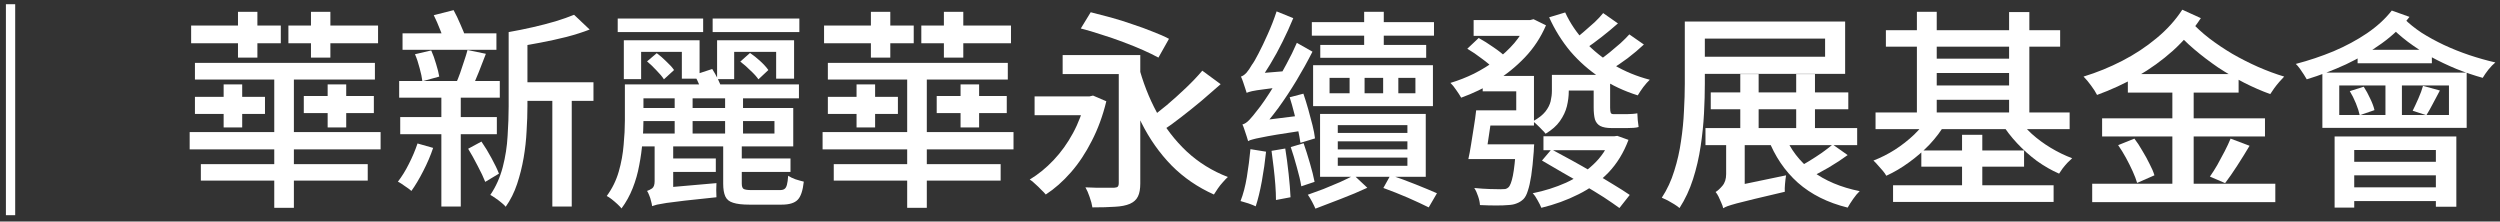
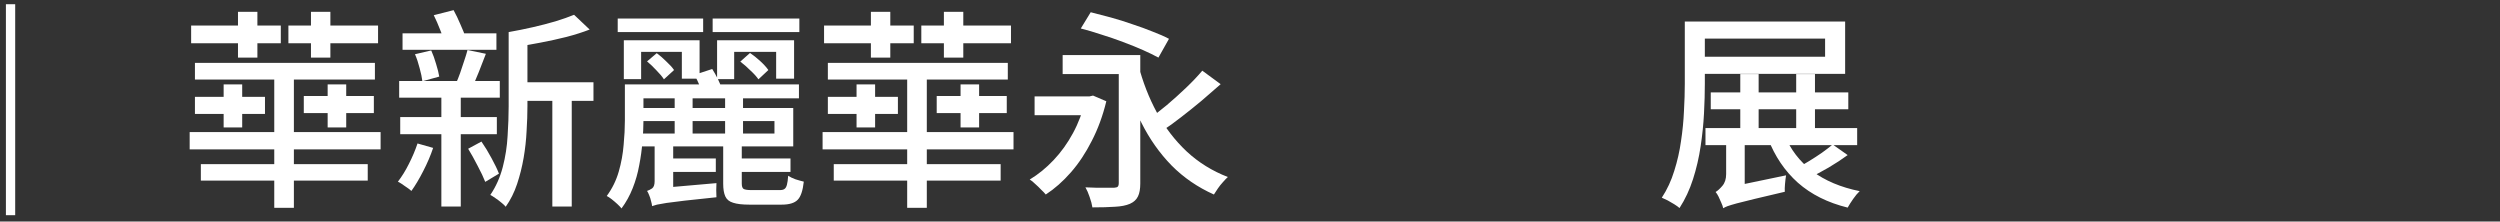
<svg xmlns="http://www.w3.org/2000/svg" width="237" height="21" viewBox="0 0 237 21" fill="none">
  <rect x="0" y="0" width="237" height="21" fill="#333333" stroke="none" />
-   <path d="M221.761 8.1V10.9H232.161V8.1H221.761ZM220.161 6.88H233.841V12.12H220.161V6.88ZM223.501 4.72H230.541V6H223.501V4.72ZM226.141 7.3H227.701V11.5H226.141V7.3ZM222.761 8.64L224.081 8.22C224.307 8.567 224.514 8.947 224.701 9.36C224.901 9.773 225.034 10.133 225.101 10.44L223.701 10.92C223.634 10.6 223.514 10.227 223.341 9.8C223.167 9.373 222.974 8.987 222.761 8.64ZM229.701 8.14L231.301 8.58C231.074 9.007 230.847 9.433 230.621 9.86C230.407 10.273 230.207 10.627 230.021 10.92L228.721 10.5C228.881 10.18 229.061 9.793 229.261 9.34C229.461 8.887 229.607 8.487 229.701 8.14ZM221.321 12.94H232.861V19.6H230.921V14.22H223.181V19.68H221.321V12.94ZM222.401 15.34H231.721V16.62H222.401V15.34ZM222.401 17.76H231.741V19.06H222.401V17.76ZM226.741 1L228.421 1.6C227.701 2.533 226.821 3.373 225.781 4.12C224.741 4.867 223.614 5.527 222.401 6.1C221.187 6.66 219.947 7.133 218.681 7.52C218.614 7.4 218.521 7.247 218.401 7.06C218.281 6.873 218.154 6.687 218.021 6.5C217.887 6.313 217.761 6.167 217.641 6.06C218.867 5.74 220.061 5.34 221.221 4.86C222.381 4.367 223.434 3.8 224.381 3.16C225.341 2.507 226.127 1.787 226.741 1ZM227.921 1.78C228.374 2.233 228.921 2.673 229.561 3.1C230.214 3.513 230.921 3.9 231.681 4.26C232.454 4.62 233.254 4.94 234.081 5.22C234.921 5.5 235.747 5.733 236.561 5.92C236.361 6.08 236.141 6.307 235.901 6.6C235.674 6.893 235.494 7.153 235.361 7.38C234.547 7.153 233.721 6.873 232.881 6.54C232.041 6.193 231.227 5.807 230.441 5.38C229.667 4.94 228.941 4.467 228.261 3.96C227.594 3.453 227.001 2.927 226.481 2.38L227.921 1.78Z" fill="white" />
-   <path d="M201.72 7.02H212.22V8.78H201.72V7.02ZM199.28 11.22H214.72V12.94H199.28V11.22ZM198.34 17.42H215.7V19.16H198.34V17.42ZM205.94 7.82H207.96V18.26H205.94V7.82ZM200.8 13.76L202.34 13.14C202.606 13.487 202.86 13.873 203.1 14.3C203.353 14.713 203.58 15.127 203.78 15.54C203.993 15.94 204.146 16.3 204.24 16.62L202.6 17.34C202.506 17.02 202.366 16.653 202.18 16.24C201.993 15.827 201.78 15.4 201.54 14.96C201.3 14.52 201.053 14.12 200.8 13.76ZM211.46 13.14L213.26 13.82C212.886 14.447 212.493 15.08 212.08 15.72C211.666 16.36 211.286 16.907 210.94 17.36L209.5 16.74C209.726 16.42 209.96 16.053 210.2 15.64C210.44 15.213 210.673 14.78 210.9 14.34C211.126 13.9 211.313 13.5 211.46 13.14ZM207.72 2.06C208.186 2.58 208.753 3.1 209.42 3.62C210.1 4.14 210.833 4.633 211.62 5.1C212.406 5.553 213.22 5.967 214.06 6.34C214.913 6.713 215.74 7.02 216.54 7.26C216.406 7.393 216.253 7.56 216.08 7.76C215.906 7.96 215.746 8.16 215.6 8.36C215.453 8.56 215.326 8.747 215.22 8.92C214.406 8.627 213.58 8.267 212.74 7.84C211.913 7.413 211.093 6.933 210.28 6.4C209.48 5.853 208.726 5.28 208.02 4.68C207.313 4.08 206.686 3.46 206.14 2.82L207.72 2.06ZM206.88 0.92L208.64 1.72C207.906 2.84 207.026 3.867 206 4.8C204.973 5.72 203.846 6.533 202.62 7.24C201.393 7.933 200.12 8.52 198.8 9C198.666 8.733 198.48 8.44 198.24 8.12C198 7.787 197.76 7.5 197.52 7.26C198.786 6.873 200.013 6.373 201.2 5.76C202.386 5.147 203.466 4.433 204.44 3.62C205.426 2.807 206.24 1.907 206.88 0.92Z" fill="white" />
-   <path d="M178.782 2.861H195.302V4.421H178.782V2.861ZM179.462 17.561H194.682V19.141H179.462V17.561ZM182.822 5.561H191.142V6.921H182.822V5.561ZM182.822 8.101H191.142V9.461H182.822V8.101ZM177.802 10.661H196.202V12.241H177.802V10.661ZM182.142 14.261H191.882V15.801H182.142V14.261ZM181.722 1.121H183.602V11.521H181.722V1.121ZM190.462 1.141H192.382V11.541H190.462V1.141ZM186.002 12.781H187.922V18.461H186.002V12.781ZM182.842 11.101L184.422 11.701C184.022 12.394 183.522 13.061 182.922 13.701C182.322 14.328 181.668 14.894 180.962 15.401C180.268 15.908 179.555 16.328 178.822 16.661C178.742 16.514 178.628 16.354 178.482 16.181C178.335 16.008 178.182 15.834 178.022 15.661C177.875 15.488 177.735 15.341 177.602 15.221C178.295 14.954 178.968 14.614 179.622 14.201C180.288 13.774 180.902 13.294 181.462 12.761C182.022 12.214 182.482 11.661 182.842 11.101ZM191.242 11.101C191.602 11.648 192.055 12.174 192.602 12.681C193.148 13.174 193.755 13.621 194.422 14.021C195.088 14.421 195.762 14.748 196.442 15.001C196.322 15.108 196.175 15.248 196.002 15.421C195.842 15.594 195.688 15.774 195.542 15.961C195.408 16.148 195.295 16.314 195.202 16.461C194.495 16.154 193.795 15.754 193.102 15.261C192.422 14.754 191.795 14.194 191.222 13.581C190.648 12.968 190.162 12.334 189.762 11.681L191.242 11.101Z" fill="white" />
  <path d="M162.179 8.761H175.219V10.361H162.179V8.761ZM161.679 12.141H176.059V13.761H161.679V12.141ZM164.979 7.021H166.719V12.981H164.979V7.021ZM170.279 7.021H172.059V12.941H170.279V7.021ZM159.719 2.041H161.619V7.941C161.619 8.794 161.592 9.734 161.539 10.761C161.486 11.774 161.379 12.814 161.219 13.881C161.059 14.948 160.819 15.981 160.499 16.981C160.179 17.981 159.752 18.894 159.219 19.721C159.099 19.614 158.932 19.494 158.719 19.361C158.519 19.241 158.312 19.121 158.099 19.001C157.886 18.894 157.699 18.808 157.539 18.741C158.046 17.968 158.439 17.121 158.719 16.201C159.012 15.281 159.226 14.341 159.359 13.381C159.506 12.408 159.599 11.461 159.639 10.541C159.692 9.608 159.719 8.741 159.719 7.941V2.041ZM160.859 2.041H174.919V7.001H160.859V5.381H173.019V3.661H160.859V2.041ZM169.159 12.761C169.719 14.148 170.599 15.301 171.799 16.221C173.012 17.128 174.512 17.761 176.299 18.121C176.099 18.308 175.892 18.554 175.679 18.861C175.466 19.168 175.292 19.441 175.159 19.681C173.266 19.214 171.692 18.428 170.439 17.321C169.199 16.214 168.252 14.814 167.599 13.121L169.159 12.761ZM173.739 13.701L175.159 14.701C174.612 15.101 174.012 15.494 173.359 15.881C172.706 16.254 172.112 16.574 171.579 16.841L170.359 15.921C170.719 15.734 171.106 15.514 171.519 15.261C171.932 15.008 172.332 14.748 172.719 14.481C173.106 14.201 173.446 13.941 173.739 13.701ZM163.359 19.741L163.299 18.321L164.039 17.721L169.319 16.621C169.279 16.861 169.246 17.134 169.219 17.441C169.192 17.748 169.186 17.994 169.199 18.181C168.012 18.461 167.052 18.688 166.319 18.861C165.599 19.048 165.039 19.188 164.639 19.281C164.252 19.388 163.966 19.474 163.779 19.541C163.606 19.608 163.466 19.674 163.359 19.741ZM163.359 19.741C163.332 19.594 163.272 19.421 163.179 19.221C163.099 19.034 163.012 18.841 162.919 18.641C162.826 18.454 162.732 18.308 162.639 18.201C162.839 18.081 163.052 17.888 163.279 17.621C163.519 17.341 163.639 16.968 163.639 16.501V12.881L165.399 12.941V17.801C165.399 17.801 165.332 17.848 165.199 17.941C165.066 18.021 164.892 18.134 164.679 18.281C164.479 18.428 164.279 18.588 164.079 18.761C163.879 18.934 163.706 19.108 163.559 19.281C163.426 19.454 163.359 19.608 163.359 19.741Z" fill="white" />
-   <path d="M147.82 7.1H151.92V8.58H147.82V7.1ZM146.32 12.92H153.08V14.24H146.32V12.92ZM139.7 1.9H145.26V3.4H139.7V1.9ZM144.74 1.9H145.06L145.38 1.82L146.56 2.4C146.067 3.546 145.4 4.56 144.56 5.44C143.72 6.32 142.78 7.08 141.74 7.72C140.7 8.346 139.627 8.86 138.52 9.26C138.4 9.046 138.24 8.8 138.04 8.52C137.853 8.24 137.673 8.02 137.5 7.86C138.26 7.633 139.007 7.34 139.74 6.98C140.473 6.606 141.167 6.18 141.82 5.7C142.473 5.206 143.053 4.666 143.56 4.08C144.067 3.48 144.46 2.853 144.74 2.2V1.9ZM148.38 1.18C148.847 2.193 149.473 3.12 150.26 3.96C151.047 4.8 151.96 5.533 153 6.16C154.04 6.773 155.173 7.24 156.4 7.56C156.213 7.733 156.007 7.966 155.78 8.26C155.567 8.553 155.393 8.813 155.26 9.04C153.98 8.64 152.8 8.086 151.72 7.38C150.653 6.673 149.707 5.84 148.88 4.88C148.067 3.906 147.393 2.826 146.86 1.64L148.38 1.18ZM151.98 1.24L153.38 2.22C152.9 2.646 152.387 3.073 151.84 3.5C151.293 3.926 150.793 4.293 150.34 4.6L149.24 3.74C149.533 3.526 149.847 3.273 150.18 2.98C150.527 2.686 150.86 2.393 151.18 2.1C151.5 1.793 151.767 1.506 151.98 1.24ZM154.46 3.26L155.84 4.22C155.373 4.66 154.86 5.093 154.3 5.52C153.74 5.933 153.22 6.286 152.74 6.58L151.6 5.72C151.907 5.506 152.233 5.26 152.58 4.98C152.94 4.686 153.287 4.393 153.62 4.1C153.953 3.793 154.233 3.513 154.46 3.26ZM140.56 7.2H145.42V11.9H143.74V8.66H140.56V7.2ZM139.94 10.46H141.48C141.387 11.233 141.273 12.046 141.14 12.9C141.02 13.753 140.9 14.48 140.78 15.08H139.2C139.293 14.666 139.38 14.2 139.46 13.68C139.553 13.146 139.64 12.6 139.72 12.04C139.813 11.48 139.887 10.953 139.94 10.46ZM143.72 13.68H145.44C145.44 13.68 145.433 13.766 145.42 13.94C145.42 14.113 145.413 14.253 145.4 14.36C145.333 15.28 145.253 16.046 145.16 16.66C145.067 17.26 144.96 17.733 144.84 18.08C144.733 18.44 144.593 18.706 144.42 18.88C144.22 19.066 144.007 19.2 143.78 19.28C143.567 19.373 143.293 19.426 142.96 19.44C142.693 19.466 142.32 19.48 141.84 19.48C141.36 19.48 140.847 19.466 140.3 19.44C140.287 19.186 140.227 18.906 140.12 18.6C140.027 18.306 139.907 18.046 139.76 17.82C140.28 17.873 140.773 17.906 141.24 17.92C141.72 17.933 142.06 17.94 142.26 17.94C142.433 17.94 142.58 17.933 142.7 17.92C142.82 17.893 142.92 17.84 143 17.76C143.16 17.613 143.3 17.246 143.42 16.66C143.54 16.073 143.64 15.153 143.72 13.9V13.68ZM147.12 7.1H148.72V8.64C148.72 9.106 148.66 9.586 148.54 10.08C148.42 10.56 148.2 11.026 147.88 11.48C147.573 11.92 147.12 12.32 146.52 12.68C146.453 12.573 146.34 12.446 146.18 12.3C146.033 12.14 145.88 11.986 145.72 11.84C145.573 11.693 145.44 11.58 145.32 11.5C145.853 11.206 146.247 10.9 146.5 10.58C146.753 10.26 146.92 9.933 147 9.6C147.08 9.253 147.12 8.92 147.12 8.6V7.1ZM152.68 12.92H153.02L153.32 12.88L154.38 13.26C153.927 14.473 153.293 15.506 152.48 16.36C151.667 17.2 150.72 17.886 149.64 18.42C148.56 18.966 147.387 19.393 146.12 19.7C146.04 19.5 145.92 19.26 145.76 18.98C145.613 18.7 145.46 18.48 145.3 18.32C146.42 18.093 147.473 17.76 148.46 17.32C149.447 16.866 150.307 16.293 151.04 15.6C151.787 14.906 152.333 14.093 152.68 13.16V12.92ZM140.62 10.46H144.34V11.9H140.36L140.62 10.46ZM140.04 13.68H144.2V15.08H139.78L140.04 13.68ZM139.1 4.62L140.18 3.6C140.62 3.84 141.087 4.133 141.58 4.48C142.073 4.813 142.453 5.113 142.72 5.38L141.58 6.5C141.327 6.22 140.96 5.906 140.48 5.56C140.013 5.2 139.553 4.886 139.1 4.62ZM151.08 7.12H152.64V10.2C152.64 10.44 152.66 10.606 152.7 10.7C152.74 10.78 152.827 10.82 152.96 10.82C153.04 10.82 153.167 10.82 153.34 10.82C153.513 10.82 153.687 10.82 153.86 10.82C154.033 10.82 154.16 10.82 154.24 10.82C154.373 10.82 154.54 10.813 154.74 10.8C154.94 10.786 155.1 10.766 155.22 10.74C155.233 10.926 155.247 11.146 155.26 11.4C155.287 11.64 155.313 11.853 155.34 12.04C155.22 12.08 155.06 12.106 154.86 12.12C154.66 12.133 154.46 12.14 154.26 12.14C154.193 12.14 154.087 12.14 153.94 12.14C153.807 12.14 153.66 12.14 153.5 12.14C153.353 12.14 153.213 12.14 153.08 12.14C152.947 12.14 152.847 12.14 152.78 12.14C152.313 12.14 151.953 12.073 151.7 11.94C151.46 11.806 151.293 11.6 151.2 11.32C151.12 11.026 151.08 10.646 151.08 10.18V7.12ZM146.18 15.22L147.08 14.16C147.68 14.48 148.32 14.826 149 15.2C149.68 15.573 150.36 15.96 151.04 16.36C151.72 16.746 152.36 17.126 152.96 17.5C153.56 17.86 154.073 18.186 154.5 18.48L153.52 19.72C153.12 19.426 152.627 19.086 152.04 18.7C151.453 18.326 150.82 17.94 150.14 17.54C149.473 17.126 148.793 16.726 148.1 16.34C147.42 15.94 146.78 15.566 146.18 15.22Z" fill="white" />
-   <path d="M124.362 2.1H135.942V3.38H124.362V2.1ZM125.162 4.26H135.202V5.48H125.162V4.26ZM129.322 1.12H131.182V4.96H129.322V1.12ZM126.042 7.38V8.84H134.182V7.38H126.042ZM124.482 6.18H135.842V10.06H124.482V6.18ZM126.822 13.4V14.16H133.422V13.4H126.822ZM126.822 14.94V15.72H133.422V14.94H126.822ZM126.822 11.86V12.6H133.422V11.86H126.822ZM125.142 10.8H135.162V16.76H125.142V10.8ZM131.142 17.82L131.822 16.6C132.608 16.867 133.402 17.16 134.202 17.48C135.002 17.8 135.675 18.08 136.222 18.32L135.442 19.66C134.908 19.393 134.248 19.087 133.462 18.74C132.688 18.407 131.915 18.1 131.142 17.82ZM128.362 16.62L129.622 17.8C128.848 18.16 128.008 18.513 127.102 18.86C126.208 19.207 125.408 19.513 124.702 19.78C124.622 19.593 124.515 19.373 124.382 19.12C124.248 18.867 124.115 18.647 123.982 18.46C124.435 18.3 124.928 18.12 125.462 17.92C125.995 17.707 126.522 17.487 127.042 17.26C127.562 17.02 128.002 16.807 128.362 16.62ZM127.942 6.6H129.362V9.62H127.942V6.6ZM131.122 6.6H132.562V9.6H131.122V6.6ZM122.262 9.22L123.562 8.88C123.722 9.347 123.875 9.84 124.022 10.36C124.168 10.88 124.302 11.38 124.422 11.86C124.542 12.34 124.622 12.76 124.662 13.12L123.282 13.54C123.228 13.167 123.148 12.733 123.042 12.24C122.948 11.747 122.828 11.233 122.682 10.7C122.548 10.167 122.408 9.673 122.262 9.22ZM120.542 14.3L121.842 14.08C121.962 14.813 122.068 15.613 122.162 16.48C122.255 17.333 122.315 18.073 122.342 18.7L120.962 18.96C120.962 18.533 120.942 18.053 120.902 17.52C120.862 16.987 120.808 16.44 120.742 15.88C120.675 15.32 120.608 14.793 120.542 14.3ZM118.542 14.14L120.022 14.38C119.928 15.3 119.795 16.233 119.622 17.18C119.448 18.127 119.255 18.92 119.042 19.56C118.882 19.48 118.648 19.387 118.342 19.28C118.048 19.187 117.802 19.113 117.602 19.06C117.855 18.42 118.055 17.66 118.202 16.78C118.348 15.887 118.462 15.007 118.542 14.14ZM118.182 8.8C118.155 8.693 118.108 8.547 118.042 8.36C117.975 8.16 117.908 7.96 117.842 7.76C117.775 7.56 117.708 7.393 117.642 7.26C117.815 7.207 117.988 7.087 118.162 6.9C118.335 6.7 118.508 6.447 118.682 6.14C118.828 5.953 119.035 5.6 119.302 5.08C119.582 4.547 119.875 3.933 120.182 3.24C120.502 2.533 120.782 1.813 121.022 1.08L122.602 1.72C122.295 2.467 121.955 3.213 121.582 3.96C121.222 4.693 120.835 5.4 120.422 6.08C120.022 6.747 119.622 7.353 119.222 7.9V7.94C119.222 7.94 119.168 7.967 119.062 8.02C118.968 8.073 118.848 8.147 118.702 8.24C118.555 8.333 118.428 8.433 118.322 8.54C118.228 8.633 118.182 8.72 118.182 8.8ZM118.182 8.8L118.142 7.48L118.962 6.98L122.382 6.7C122.342 6.927 122.308 7.187 122.282 7.48C122.255 7.76 122.235 7.993 122.222 8.18C121.195 8.287 120.408 8.38 119.862 8.46C119.328 8.527 118.942 8.587 118.702 8.64C118.475 8.693 118.302 8.747 118.182 8.8ZM118.322 13.38C118.295 13.26 118.248 13.107 118.182 12.92C118.115 12.72 118.048 12.52 117.982 12.32C117.915 12.107 117.848 11.933 117.782 11.8C117.995 11.747 118.215 11.6 118.442 11.36C118.668 11.12 118.922 10.813 119.202 10.44C119.362 10.253 119.588 9.947 119.882 9.52C120.175 9.093 120.502 8.587 120.862 8C121.222 7.413 121.582 6.78 121.942 6.1C122.315 5.42 122.648 4.74 122.942 4.06L124.422 4.9C123.955 5.82 123.448 6.733 122.902 7.64C122.355 8.547 121.782 9.413 121.182 10.24C120.582 11.053 119.975 11.793 119.362 12.46V12.52C119.362 12.52 119.308 12.547 119.202 12.6C119.108 12.653 118.988 12.727 118.842 12.82C118.695 12.9 118.568 12.993 118.462 13.1C118.368 13.193 118.322 13.287 118.322 13.38ZM118.322 13.38L118.262 12.02L119.082 11.48L123.742 10.9C123.702 11.113 123.668 11.367 123.642 11.66C123.628 11.953 123.628 12.187 123.642 12.36C122.575 12.52 121.715 12.653 121.062 12.76C120.422 12.867 119.915 12.96 119.542 13.04C119.182 13.107 118.915 13.167 118.742 13.22C118.568 13.26 118.428 13.313 118.322 13.38ZM122.362 13.94L123.582 13.58C123.782 14.153 123.982 14.787 124.182 15.48C124.382 16.16 124.528 16.747 124.622 17.24L123.362 17.66C123.282 17.153 123.142 16.553 122.942 15.86C122.755 15.167 122.562 14.527 122.362 13.94Z" fill="white" />
  <path d="M98.079 9.14H103.599V10.92H98.079V9.14ZM100.739 5.22H107.179V7.02H100.739V5.22ZM107.899 6.1C108.326 7.753 108.919 9.28 109.679 10.68C110.439 12.08 111.379 13.307 112.499 14.36C113.619 15.4 114.919 16.207 116.399 16.78C116.266 16.9 116.112 17.06 115.939 17.26C115.766 17.447 115.606 17.647 115.459 17.86C115.312 18.073 115.186 18.267 115.079 18.44C113.532 17.747 112.192 16.827 111.059 15.68C109.926 14.52 108.972 13.167 108.199 11.62C107.426 10.06 106.792 8.34 106.299 6.46L107.899 6.1ZM113.979 6.7L115.719 7.98C115.146 8.487 114.539 9.013 113.899 9.56C113.259 10.094 112.619 10.607 111.979 11.1C111.352 11.594 110.752 12.027 110.179 12.4L108.859 11.32C109.406 10.934 109.992 10.48 110.619 9.96C111.246 9.427 111.852 8.88 112.439 8.32C113.039 7.747 113.552 7.207 113.979 6.7ZM106.059 5.22H108.099V17.38C108.099 17.913 108.026 18.327 107.879 18.62C107.732 18.927 107.479 19.16 107.119 19.32C106.746 19.48 106.272 19.573 105.699 19.6C105.126 19.64 104.412 19.66 103.559 19.66C103.519 19.38 103.432 19.053 103.299 18.68C103.179 18.32 103.046 18.014 102.899 17.76C103.286 17.773 103.659 17.787 104.019 17.8C104.392 17.8 104.719 17.8 104.999 17.8C105.279 17.8 105.479 17.8 105.599 17.8C105.786 17.787 105.906 17.753 105.959 17.7C106.026 17.634 106.059 17.514 106.059 17.34V5.22ZM102.459 2.7L103.399 1.16C103.999 1.307 104.639 1.473 105.319 1.66C105.999 1.847 106.679 2.06 107.359 2.3C108.052 2.527 108.692 2.76 109.279 3C109.879 3.227 110.392 3.453 110.819 3.68L109.819 5.46C109.406 5.233 108.912 4.993 108.339 4.74C107.766 4.487 107.139 4.233 106.459 3.98C105.792 3.727 105.112 3.493 104.419 3.28C103.739 3.053 103.086 2.86 102.459 2.7ZM102.899 9.14H103.279L103.619 9.06L104.879 9.6C104.546 10.973 104.086 12.227 103.499 13.36C102.926 14.493 102.266 15.487 101.519 16.34C100.772 17.194 99.979 17.893 99.139 18.44C99.032 18.307 98.886 18.154 98.699 17.98C98.526 17.794 98.339 17.613 98.139 17.44C97.953 17.253 97.779 17.113 97.619 17.02C98.433 16.527 99.186 15.914 99.879 15.18C100.586 14.434 101.199 13.58 101.719 12.62C102.239 11.66 102.632 10.62 102.899 9.5V9.14Z" fill="white" />
  <path d="M78.481 9.181H85.121V10.801H78.481V9.181ZM77.981 12.521H96.081V14.161H77.981V12.521ZM78.481 5.961H95.54V7.541H78.481V5.961ZM79.04 15.561H94.861V17.121H79.04V15.561ZM86.001 6.581H87.861V19.701H86.001V6.581ZM81.201 8.001H82.96V12.081H81.201V8.001ZM91.061 8.001H92.82V12.081H91.061V8.001ZM82.561 1.121H84.4V5.461H82.561V1.121ZM89.481 1.121H91.32V5.461H89.481V1.121ZM78.121 2.421H86.621V4.101H78.121V2.421ZM87.341 2.421H95.841V4.101H87.341V2.421ZM88.8 9.101H95.441V10.721H88.8V9.101Z" fill="white" />
  <path d="M60.099 8H75.74V9.32H60.099V8ZM59.239 8H60.999V11.44C60.999 12.053 60.966 12.726 60.9 13.46C60.846 14.18 60.746 14.913 60.599 15.66C60.466 16.406 60.26 17.133 59.98 17.84C59.7 18.546 59.346 19.186 58.919 19.76C58.826 19.64 58.693 19.5 58.52 19.34C58.346 19.18 58.166 19.026 57.98 18.88C57.806 18.746 57.653 18.646 57.52 18.58C58.039 17.873 58.419 17.1 58.66 16.26C58.9 15.42 59.053 14.58 59.12 13.74C59.2 12.9 59.239 12.126 59.239 11.42V8ZM63.959 9.06H65.659V13.32H63.959V9.06ZM68.74 9.06H70.439V13.32H68.74V9.06ZM63.12 15.02H67.859V16.3H63.12V15.02ZM68.559 13.7H70.32V17.4C70.32 17.653 70.373 17.82 70.48 17.9C70.6 17.98 70.853 18.02 71.24 18.02C71.333 18.02 71.499 18.02 71.74 18.02C71.98 18.02 72.246 18.02 72.54 18.02C72.833 18.02 73.106 18.02 73.359 18.02C73.613 18.02 73.799 18.02 73.919 18.02C74.12 18.02 74.266 17.986 74.359 17.92C74.466 17.853 74.546 17.72 74.6 17.52C74.653 17.32 74.693 17.033 74.719 16.66C74.893 16.78 75.126 16.893 75.419 17C75.713 17.093 75.973 17.166 76.2 17.22C76.106 18.073 75.913 18.646 75.62 18.94C75.326 19.246 74.82 19.4 74.1 19.4C74.019 19.4 73.873 19.4 73.659 19.4C73.46 19.4 73.226 19.4 72.96 19.4C72.693 19.4 72.426 19.4 72.159 19.4C71.906 19.4 71.68 19.4 71.48 19.4C71.279 19.4 71.133 19.4 71.04 19.4C70.373 19.4 69.859 19.34 69.499 19.22C69.139 19.113 68.893 18.913 68.76 18.62C68.626 18.326 68.559 17.926 68.559 17.42V13.7ZM60.139 10.24H75.2V13.88H60.139V12.66H73.419V11.48H60.139V10.24ZM58.559 1.76H66.659V3.04H58.559V1.76ZM67.559 1.76H75.779V3.04H67.559V1.76ZM59.139 3.82H66.32V7.46H64.639V4.92H60.779V7.5H59.139V3.82ZM67.98 3.82H75.279V7.46H73.579V4.92H69.6V7.5H67.98V3.82ZM61.34 5.82L62.26 5.04C62.566 5.266 62.873 5.533 63.179 5.84C63.499 6.133 63.739 6.4 63.9 6.64L62.94 7.52C62.779 7.266 62.546 6.986 62.239 6.68C61.946 6.36 61.646 6.073 61.34 5.82ZM70.18 5.84L71.1 5.02C71.419 5.233 71.746 5.493 72.079 5.8C72.413 6.106 72.666 6.386 72.84 6.64L71.9 7.52C71.726 7.266 71.473 6.986 71.139 6.68C70.82 6.36 70.499 6.08 70.18 5.84ZM65.82 7.1L67.519 6.54C67.706 6.833 67.886 7.153 68.059 7.5C68.233 7.846 68.346 8.146 68.4 8.4L66.62 9.02C66.566 8.753 66.466 8.446 66.32 8.1C66.173 7.74 66.006 7.406 65.82 7.1ZM61.819 19.54L61.8 18.34L62.66 17.82L67.919 17.36C67.906 17.56 67.9 17.786 67.9 18.04C67.9 18.306 67.906 18.526 67.919 18.7C66.68 18.833 65.68 18.94 64.919 19.02C64.173 19.113 63.593 19.186 63.179 19.24C62.779 19.306 62.48 19.36 62.279 19.4C62.093 19.453 61.94 19.5 61.819 19.54ZM61.819 19.54C61.806 19.406 61.773 19.246 61.719 19.06C61.679 18.873 61.62 18.686 61.539 18.5C61.473 18.326 61.406 18.193 61.34 18.1C61.499 18.046 61.66 17.966 61.819 17.86C61.98 17.74 62.059 17.513 62.059 17.18V13.54H63.819V18.44C63.819 18.44 63.753 18.46 63.62 18.5C63.486 18.54 63.319 18.593 63.12 18.66C62.919 18.74 62.719 18.826 62.52 18.92C62.319 19.026 62.153 19.126 62.02 19.22C61.886 19.326 61.819 19.433 61.819 19.54ZM69.1 15.02H74.939V16.3H69.1V15.02Z" fill="white" />
-   <path d="M48.961 7.801H56.261V9.561H48.961V7.801ZM38.161 3.161H47.061V4.721H38.161V3.161ZM37.941 11.101H47.101V12.721H37.941V11.101ZM37.841 7.681H47.381V9.261H37.841V7.681ZM52.361 8.561H54.201V19.581H52.361V8.561ZM39.341 5.141L40.881 4.781C41.054 5.168 41.207 5.594 41.341 6.061C41.487 6.528 41.587 6.928 41.641 7.261L40.041 7.701C40.001 7.354 39.914 6.941 39.781 6.461C39.661 5.981 39.514 5.541 39.341 5.141ZM44.321 4.741L46.061 5.101C45.847 5.661 45.627 6.228 45.401 6.801C45.174 7.374 44.961 7.861 44.761 8.261L43.221 7.921C43.354 7.628 43.487 7.294 43.621 6.921C43.754 6.548 43.881 6.168 44.001 5.781C44.134 5.394 44.241 5.048 44.321 4.741ZM54.421 1.401L55.901 2.801C55.247 3.054 54.514 3.288 53.701 3.501C52.901 3.701 52.081 3.881 51.241 4.041C50.414 4.201 49.601 4.341 48.801 4.461C48.761 4.261 48.681 4.021 48.561 3.741C48.454 3.461 48.341 3.228 48.221 3.041C48.981 2.908 49.741 2.754 50.501 2.581C51.261 2.408 51.981 2.221 52.661 2.021C53.354 1.808 53.941 1.601 54.421 1.401ZM41.121 1.441L43.001 0.961C43.227 1.374 43.447 1.834 43.661 2.341C43.887 2.834 44.054 3.261 44.161 3.621L42.201 4.181C42.107 3.808 41.954 3.368 41.741 2.861C41.541 2.341 41.334 1.868 41.121 1.441ZM48.221 3.041H50.001V10.061C50.001 10.794 49.974 11.581 49.921 12.421C49.881 13.261 49.787 14.108 49.641 14.961C49.494 15.814 49.287 16.641 49.021 17.441C48.754 18.241 48.394 18.961 47.941 19.601C47.847 19.481 47.707 19.348 47.521 19.201C47.347 19.054 47.161 18.914 46.961 18.781C46.774 18.648 46.614 18.548 46.481 18.481C47.014 17.694 47.407 16.814 47.661 15.841C47.914 14.868 48.067 13.881 48.121 12.881C48.187 11.881 48.221 10.941 48.221 10.061V3.041ZM44.381 14.101L45.641 13.421C45.974 13.901 46.294 14.428 46.601 15.001C46.907 15.561 47.141 16.048 47.301 16.461L46.001 17.241C45.841 16.828 45.601 16.321 45.281 15.721C44.974 15.121 44.674 14.581 44.381 14.101ZM39.581 13.601L41.061 14.021C40.821 14.741 40.507 15.474 40.121 16.221C39.747 16.954 39.374 17.581 39.001 18.101C38.854 17.968 38.647 17.814 38.381 17.641C38.127 17.454 37.907 17.314 37.721 17.221C38.094 16.741 38.441 16.181 38.761 15.541C39.094 14.888 39.367 14.241 39.581 13.601ZM41.841 8.541H43.681V19.581H41.841V8.541Z" fill="white" />
+   <path d="M48.961 7.801H56.261V9.561H48.961V7.801ZM38.161 3.161H47.061V4.721H38.161V3.161ZM37.941 11.101H47.101V12.721H37.941V11.101ZM37.841 7.681H47.381V9.261H37.841V7.681ZM52.361 8.561H54.201V19.581H52.361V8.561ZM39.341 5.141L40.881 4.781C41.054 5.168 41.207 5.594 41.341 6.061C41.487 6.528 41.587 6.928 41.641 7.261L40.041 7.701C40.001 7.354 39.914 6.941 39.781 6.461C39.661 5.981 39.514 5.541 39.341 5.141ZM44.321 4.741L46.061 5.101C45.847 5.661 45.627 6.228 45.401 6.801C45.174 7.374 44.961 7.861 44.761 8.261L43.221 7.921C43.354 7.628 43.487 7.294 43.621 6.921C43.754 6.548 43.881 6.168 44.001 5.781C44.134 5.394 44.241 5.048 44.321 4.741ZM54.421 1.401L55.901 2.801C55.247 3.054 54.514 3.288 53.701 3.501C52.901 3.701 52.081 3.881 51.241 4.041C50.414 4.201 49.601 4.341 48.801 4.461C48.761 4.261 48.681 4.021 48.561 3.741C48.454 3.461 48.341 3.228 48.221 3.041C48.981 2.908 49.741 2.754 50.501 2.581C51.261 2.408 51.981 2.221 52.661 2.021C53.354 1.808 53.941 1.601 54.421 1.401ZM41.121 1.441L43.001 0.961C43.227 1.374 43.447 1.834 43.661 2.341C43.887 2.834 44.054 3.261 44.161 3.621L42.201 4.181C42.107 3.808 41.954 3.368 41.741 2.861C41.541 2.341 41.334 1.868 41.121 1.441ZM48.221 3.041H50.001V10.061C50.001 10.794 49.974 11.581 49.921 12.421C49.881 13.261 49.787 14.108 49.641 14.961C49.494 15.814 49.287 16.641 49.021 17.441C48.754 18.241 48.394 18.961 47.941 19.601C47.847 19.481 47.707 19.348 47.521 19.201C47.347 19.054 47.161 18.914 46.961 18.781C46.774 18.648 46.614 18.548 46.481 18.481C47.014 17.694 47.407 16.814 47.661 15.841C47.914 14.868 48.067 13.881 48.121 12.881C48.187 11.881 48.221 10.941 48.221 10.061V3.041ZM44.381 14.101L45.641 13.421C45.974 13.901 46.294 14.428 46.601 15.001C46.907 15.561 47.141 16.048 47.301 16.461L46.001 17.241C45.841 16.828 45.601 16.321 45.281 15.721C44.974 15.121 44.674 14.581 44.381 14.101ZM39.581 13.601L41.061 14.021C40.821 14.741 40.507 15.474 40.121 16.221C39.747 16.954 39.374 17.581 39.001 18.101C38.854 17.968 38.647 17.814 38.381 17.641C38.127 17.454 37.907 17.314 37.721 17.221C38.094 16.741 38.441 16.181 38.761 15.541C39.094 14.888 39.367 14.241 39.581 13.601ZM41.841 8.541H43.681V19.581H41.841Z" fill="white" />
  <path d="M18.48 9.181H25.12V10.801H18.48V9.181ZM17.98 12.521H36.081V14.161H17.98V12.521ZM18.48 5.961H35.541V7.541H18.48V5.961ZM19.041 15.561H34.861V17.121H19.041V15.561ZM26 6.581H27.86V19.701H26V6.581ZM21.201 8.001H22.96V12.081H21.201V8.001ZM31.061 8.001H32.821V12.081H31.061V8.001ZM22.561 1.121H24.401V5.461H22.561V1.121ZM29.48 1.121H31.32V5.461H29.48V1.121ZM18.12 2.421H26.62V4.101H18.12V2.421ZM27.34 2.421H35.84V4.101H27.34V2.421ZM28.8 9.101H35.441V10.721H28.8V9.101Z" fill="white" />
  <path d="M1.44 0.4V20.4H0.56V0.4H1.44Z" fill="white" />
</svg>